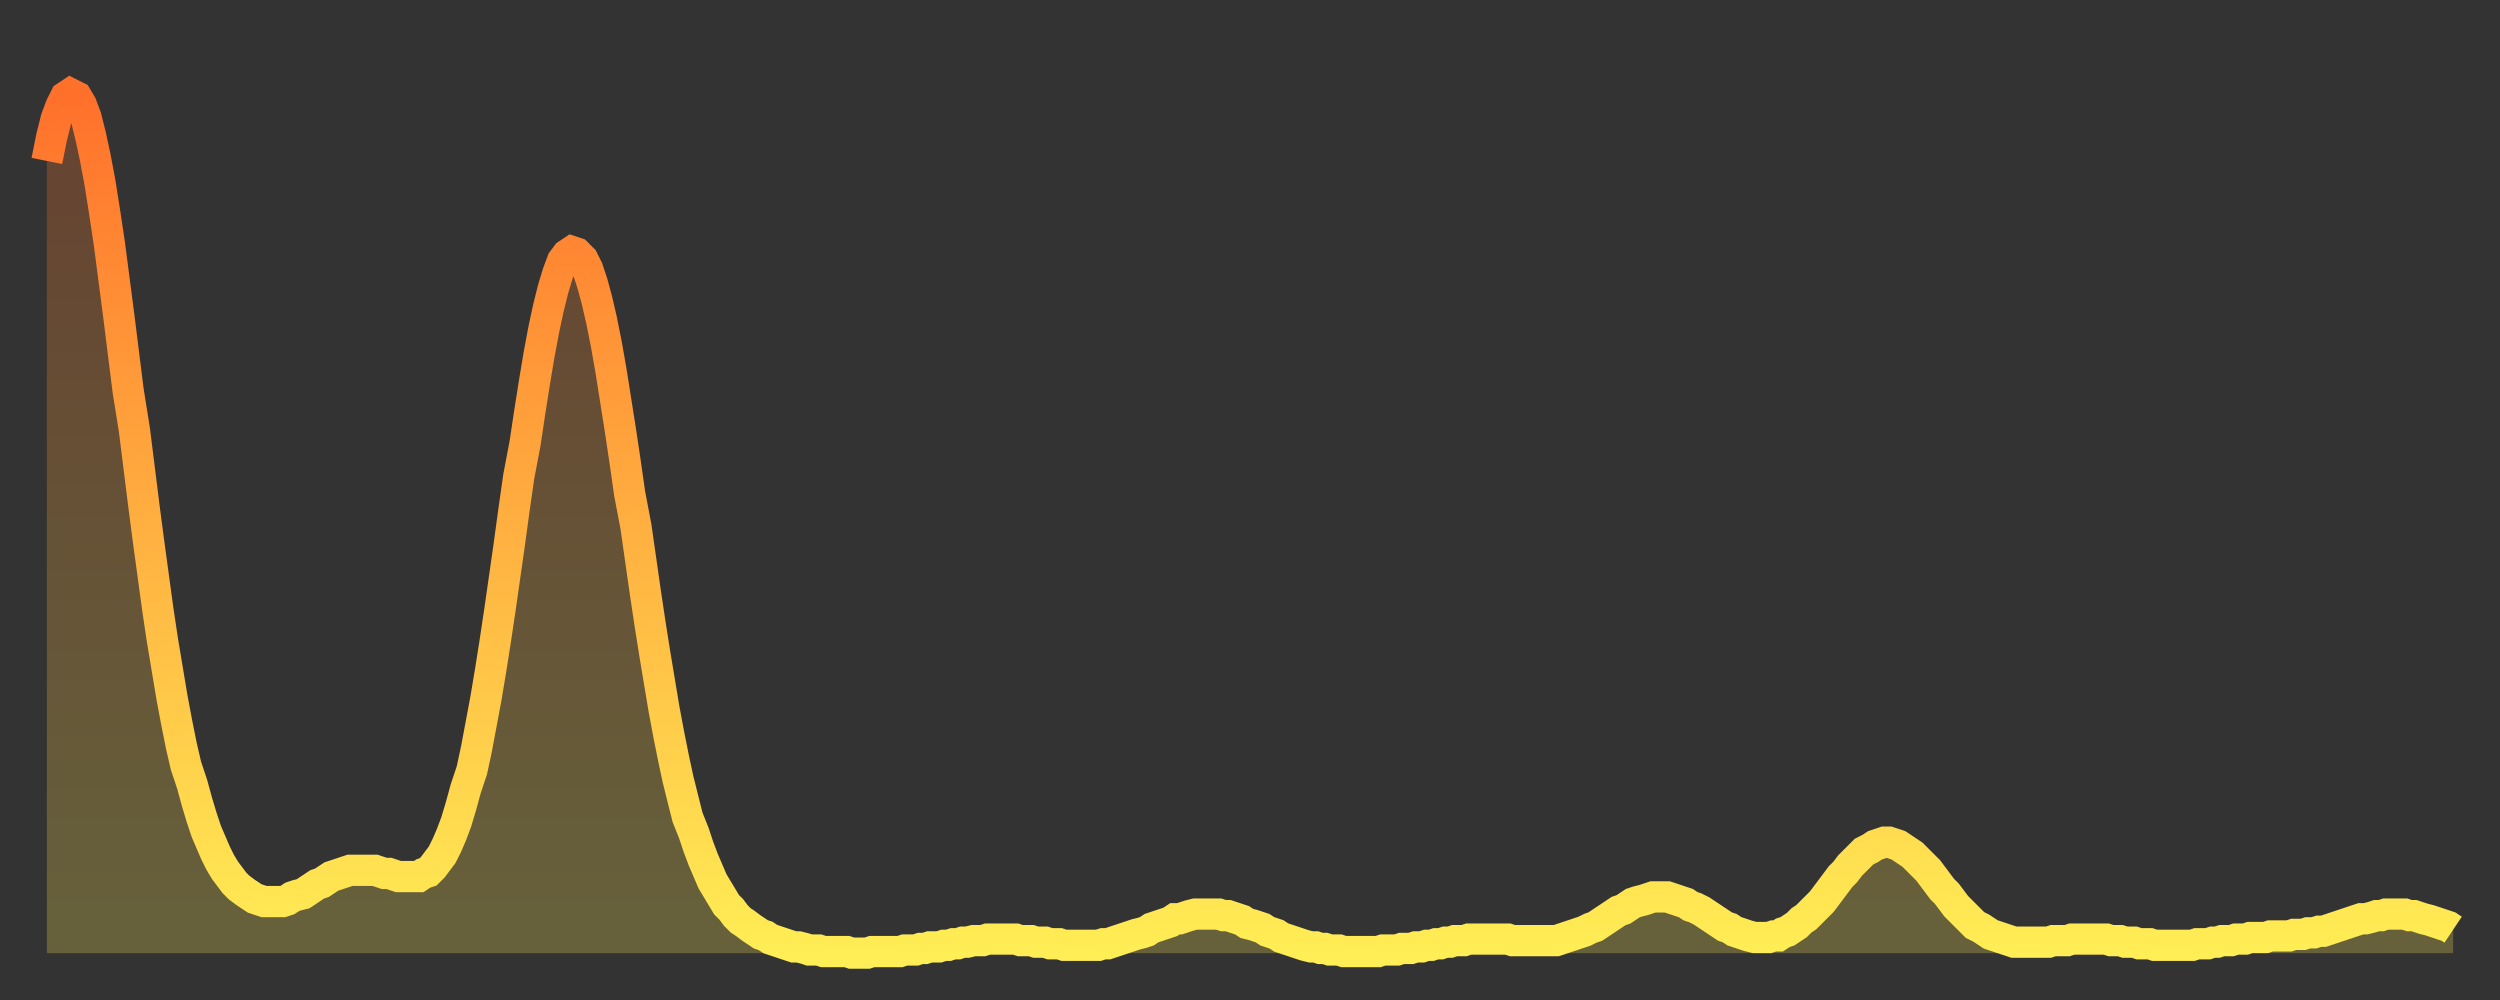
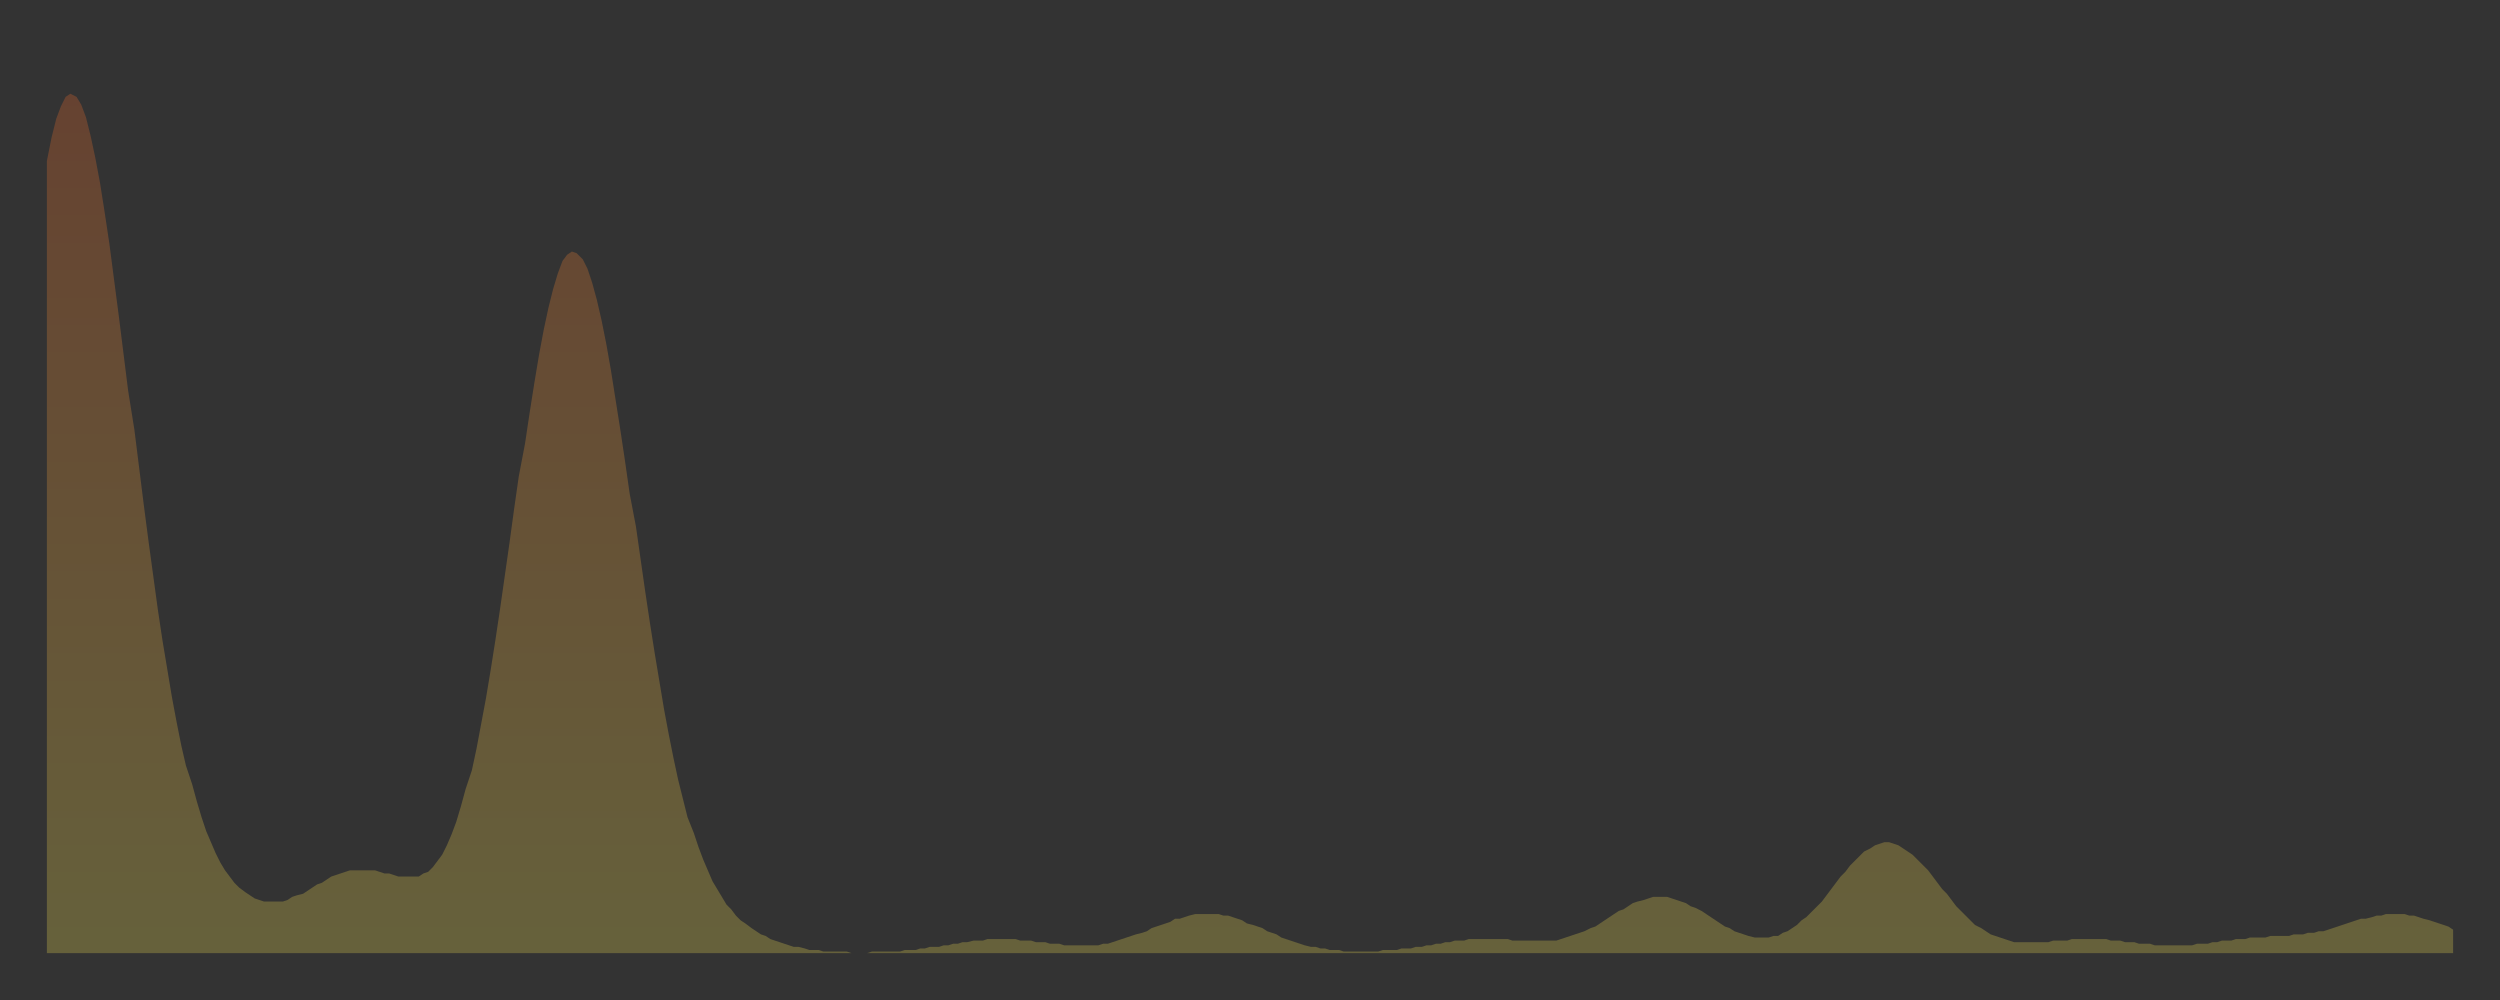
<svg xmlns="http://www.w3.org/2000/svg" baseProfile="full" height="64" version="1.1" width="160">
  <rect width="100%" height="100%" fill="#333333" stroke="none" />
  <defs>
    <linearGradient id="id455262" x1="0" x2="0" y1="0" y2="1">
      <stop offset="0%" stop-color="#ff702b" />
      <stop offset="50%" stop-color="#ffaf40" />
      <stop offset="100%" stop-color="#ffee55" />
    </linearGradient>
  </defs>
  <g transform="translate(3,3)">
    <g>
-       <path d="M 0.0 7.3 0.3 5.8 0.6 4.6 0.9 3.8 1.2 3.2 1.5 3.0 1.9 3.2 2.2 3.7 2.5 4.5 2.8 5.7 3.1 7.1 3.4 8.7 3.7 10.6 4.0 12.6 4.3 14.9 4.6 17.2 4.9 19.6 5.2 22.0 5.6 24.5 5.9 26.9 6.2 29.3 6.5 31.6 6.8 33.8 7.1 36.0 7.4 38.0 7.7 39.8 8.0 41.6 8.3 43.2 8.6 44.7 8.9 46.0 9.3 47.2 9.6 48.3 9.9 49.3 10.2 50.2 10.5 50.9 10.8 51.6 11.1 52.2 11.4 52.7 11.7 53.1 12.0 53.5 12.3 53.8 12.7 54.1 13.0 54.3 13.3 54.5 13.6 54.6 13.9 54.7 14.2 54.7 14.5 54.7 14.8 54.7 15.1 54.7 15.4 54.6 15.7 54.4 16.0 54.3 16.4 54.2 16.7 54.0 17.0 53.8 17.3 53.6 17.6 53.5 17.9 53.3 18.2 53.1 18.5 53.0 18.8 52.9 19.1 52.8 19.4 52.7 19.8 52.7 20.1 52.7 20.4 52.7 20.7 52.7 21.0 52.7 21.3 52.8 21.6 52.9 21.9 52.9 22.2 53.0 22.5 53.1 22.8 53.1 23.1 53.1 23.5 53.1 23.8 53.1 24.1 52.9 24.4 52.8 24.7 52.5 25.0 52.1 25.3 51.7 25.6 51.1 25.9 50.4 26.2 49.6 26.5 48.6 26.8 47.5 27.2 46.3 27.5 44.9 27.8 43.3 28.1 41.7 28.4 39.9 28.7 38.0 29.0 36.0 29.3 33.9 29.6 31.8 29.9 29.6 30.2 27.5 30.6 25.4 30.9 23.4 31.2 21.5 31.5 19.7 31.8 18.1 32.1 16.7 32.4 15.5 32.7 14.5 33.0 13.7 33.3 13.3 33.6 13.1 33.9 13.2 34.3 13.6 34.6 14.2 34.9 15.1 35.2 16.2 35.5 17.5 35.8 19.0 36.1 20.7 36.4 22.6 36.7 24.5 37.0 26.5 37.3 28.6 37.7 30.7 38.0 32.8 38.3 34.9 38.6 36.9 38.9 38.8 39.2 40.6 39.5 42.4 39.8 44.0 40.1 45.5 40.4 46.9 40.7 48.1 41.0 49.3 41.4 50.3 41.7 51.2 42.0 52.0 42.3 52.7 42.6 53.4 42.9 53.9 43.2 54.4 43.5 54.9 43.8 55.2 44.1 55.6 44.4 55.9 44.7 56.1 45.1 56.4 45.4 56.6 45.7 56.8 46.0 56.9 46.3 57.1 46.6 57.2 46.9 57.3 47.2 57.4 47.5 57.5 47.8 57.6 48.1 57.6 48.5 57.7 48.8 57.8 49.1 57.8 49.4 57.8 49.7 57.9 50.0 57.9 50.3 57.9 50.6 57.9 50.9 57.9 51.2 57.9 51.5 58.0 51.8 58.0 52.2 58.0 52.5 58.0 52.8 57.9 53.1 57.9 53.4 57.9 53.7 57.9 54.0 57.9 54.3 57.9 54.6 57.9 54.9 57.8 55.2 57.8 55.6 57.8 55.9 57.7 56.2 57.7 56.5 57.6 56.8 57.6 57.1 57.6 57.4 57.5 57.7 57.5 58.0 57.4 58.3 57.4 58.6 57.3 58.9 57.3 59.3 57.2 59.6 57.2 59.9 57.2 60.2 57.1 60.5 57.1 60.8 57.1 61.1 57.1 61.4 57.1 61.7 57.1 62.0 57.1 62.3 57.2 62.6 57.2 63.0 57.2 63.3 57.3 63.6 57.3 63.9 57.3 64.2 57.4 64.5 57.4 64.8 57.4 65.1 57.5 65.4 57.5 65.7 57.5 66.0 57.5 66.4 57.5 66.7 57.5 67.0 57.5 67.3 57.5 67.6 57.4 67.9 57.4 68.2 57.3 68.5 57.2 68.8 57.1 69.1 57.0 69.4 56.9 69.7 56.8 70.1 56.7 70.4 56.6 70.7 56.4 71.0 56.3 71.3 56.2 71.6 56.1 71.9 56.0 72.2 55.8 72.5 55.8 72.8 55.7 73.1 55.6 73.5 55.5 73.8 55.5 74.1 55.5 74.4 55.5 74.7 55.5 75.0 55.5 75.3 55.6 75.6 55.6 75.9 55.7 76.2 55.8 76.5 55.9 76.8 56.1 77.2 56.2 77.5 56.3 77.8 56.4 78.1 56.6 78.4 56.7 78.7 56.8 79.0 57.0 79.3 57.1 79.6 57.2 79.9 57.3 80.2 57.4 80.5 57.5 80.9 57.6 81.2 57.6 81.5 57.7 81.8 57.7 82.1 57.8 82.4 57.8 82.7 57.8 83.0 57.9 83.3 57.9 83.6 57.9 83.9 57.9 84.3 57.9 84.6 57.9 84.9 57.9 85.2 57.9 85.5 57.8 85.8 57.8 86.1 57.8 86.4 57.8 86.7 57.7 87.0 57.7 87.3 57.7 87.6 57.6 88.0 57.6 88.3 57.5 88.6 57.5 88.9 57.4 89.2 57.4 89.5 57.3 89.8 57.3 90.1 57.2 90.4 57.2 90.7 57.2 91.0 57.1 91.4 57.1 91.7 57.1 92.0 57.1 92.3 57.1 92.6 57.1 92.9 57.1 93.2 57.1 93.5 57.1 93.8 57.2 94.1 57.2 94.4 57.2 94.7 57.2 95.1 57.2 95.4 57.2 95.7 57.2 96.0 57.2 96.3 57.2 96.6 57.2 96.9 57.1 97.2 57.0 97.5 56.9 97.8 56.8 98.1 56.7 98.4 56.6 98.8 56.4 99.1 56.3 99.4 56.1 99.7 55.9 100.0 55.7 100.3 55.5 100.6 55.3 100.9 55.2 101.2 55.0 101.5 54.8 101.8 54.7 102.2 54.6 102.5 54.5 102.8 54.4 103.1 54.4 103.4 54.4 103.7 54.4 104.0 54.5 104.3 54.6 104.6 54.7 104.9 54.8 105.2 55.0 105.5 55.1 105.9 55.3 106.2 55.5 106.5 55.7 106.8 55.9 107.1 56.1 107.4 56.3 107.7 56.4 108.0 56.6 108.3 56.7 108.6 56.8 108.9 56.9 109.3 57.0 109.6 57.0 109.9 57.0 110.2 57.0 110.5 56.9 110.8 56.9 111.1 56.7 111.4 56.6 111.7 56.4 112.0 56.2 112.3 55.9 112.6 55.7 113.0 55.3 113.3 55.0 113.6 54.7 113.9 54.3 114.2 53.9 114.5 53.5 114.8 53.1 115.1 52.8 115.4 52.4 115.7 52.1 116.0 51.8 116.3 51.5 116.7 51.3 117.0 51.1 117.3 51.0 117.6 50.9 117.9 50.9 118.2 51.0 118.5 51.1 118.8 51.3 119.1 51.5 119.4 51.7 119.7 52.0 120.1 52.4 120.4 52.7 120.7 53.1 121.0 53.5 121.3 53.9 121.6 54.2 121.9 54.6 122.2 55.0 122.5 55.3 122.8 55.6 123.1 55.9 123.4 56.2 123.8 56.4 124.1 56.6 124.4 56.8 124.7 56.9 125.0 57.0 125.3 57.1 125.6 57.2 125.9 57.3 126.2 57.3 126.5 57.3 126.8 57.3 127.2 57.3 127.5 57.3 127.8 57.3 128.1 57.3 128.4 57.2 128.7 57.2 129.0 57.2 129.3 57.2 129.6 57.1 129.9 57.1 130.2 57.1 130.5 57.1 130.9 57.1 131.2 57.1 131.5 57.1 131.8 57.1 132.1 57.2 132.4 57.2 132.7 57.2 133.0 57.3 133.3 57.3 133.6 57.3 133.9 57.4 134.2 57.4 134.6 57.4 134.9 57.5 135.2 57.5 135.5 57.5 135.8 57.5 136.1 57.5 136.4 57.5 136.7 57.5 137.0 57.5 137.3 57.5 137.6 57.4 138.0 57.4 138.3 57.4 138.6 57.3 138.9 57.3 139.2 57.2 139.5 57.2 139.8 57.2 140.1 57.1 140.4 57.1 140.7 57.1 141.0 57.0 141.3 57.0 141.7 57.0 142.0 57.0 142.3 56.9 142.6 56.9 142.9 56.9 143.2 56.9 143.5 56.9 143.8 56.8 144.1 56.8 144.4 56.8 144.7 56.7 145.1 56.7 145.4 56.6 145.7 56.6 146.0 56.5 146.3 56.4 146.6 56.3 146.9 56.2 147.2 56.1 147.5 56.0 147.8 55.9 148.1 55.8 148.4 55.8 148.8 55.7 149.1 55.6 149.4 55.6 149.7 55.5 150.0 55.5 150.3 55.5 150.6 55.5 150.9 55.5 151.2 55.6 151.5 55.6 151.8 55.7 152.1 55.8 152.5 55.9 152.8 56.0 153.1 56.1 153.4 56.2 153.7 56.3 154.0 56.5" fill="none" id="graph-curve" opacity="1" stroke="url(#id455262)" stroke-width="2" />
      <path d="M 0 58 L 0.0 7.3 0.3 5.8 0.6 4.6 0.9 3.8 1.2 3.2 1.5 3.0 1.9 3.2 2.2 3.7 2.5 4.5 2.8 5.7 3.1 7.1 3.4 8.7 3.7 10.6 4.0 12.6 4.3 14.9 4.6 17.2 4.9 19.6 5.2 22.0 5.6 24.5 5.9 26.9 6.2 29.3 6.5 31.6 6.8 33.8 7.1 36.0 7.4 38.0 7.7 39.8 8.0 41.6 8.3 43.2 8.6 44.7 8.9 46.0 9.3 47.2 9.6 48.3 9.9 49.3 10.2 50.2 10.5 50.9 10.8 51.6 11.1 52.2 11.4 52.7 11.7 53.1 12.0 53.5 12.3 53.8 12.7 54.1 13.0 54.3 13.3 54.5 13.6 54.6 13.9 54.7 14.2 54.7 14.5 54.7 14.8 54.7 15.1 54.7 15.4 54.6 15.7 54.4 16.0 54.3 16.4 54.2 16.7 54.0 17.0 53.8 17.3 53.6 17.6 53.5 17.9 53.3 18.2 53.1 18.5 53.0 18.8 52.9 19.1 52.8 19.4 52.7 19.8 52.7 20.1 52.7 20.4 52.7 20.7 52.7 21.0 52.7 21.3 52.8 21.6 52.9 21.9 52.9 22.2 53.0 22.5 53.1 22.8 53.1 23.1 53.1 23.5 53.1 23.8 53.1 24.1 52.9 24.4 52.8 24.7 52.5 25.0 52.1 25.3 51.7 25.6 51.1 25.9 50.4 26.2 49.6 26.5 48.6 26.8 47.5 27.2 46.3 27.5 44.9 27.8 43.3 28.1 41.7 28.4 39.9 28.7 38.0 29.0 36.0 29.3 33.9 29.6 31.8 29.9 29.6 30.2 27.5 30.6 25.4 30.9 23.4 31.2 21.5 31.5 19.7 31.8 18.1 32.1 16.7 32.4 15.5 32.7 14.5 33.0 13.7 33.3 13.3 33.6 13.1 33.9 13.2 34.3 13.6 34.6 14.2 34.9 15.1 35.2 16.2 35.5 17.5 35.8 19.0 36.1 20.7 36.4 22.6 36.7 24.5 37.0 26.5 37.3 28.6 37.7 30.7 38.0 32.8 38.3 34.9 38.6 36.9 38.9 38.8 39.2 40.6 39.5 42.4 39.8 44.0 40.1 45.5 40.4 46.9 40.7 48.1 41.0 49.3 41.4 50.3 41.7 51.2 42.0 52.0 42.3 52.7 42.6 53.4 42.9 53.9 43.2 54.4 43.5 54.9 43.8 55.2 44.1 55.6 44.4 55.9 44.7 56.1 45.1 56.4 45.4 56.6 45.7 56.8 46.0 56.9 46.3 57.1 46.6 57.2 46.9 57.3 47.2 57.4 47.5 57.5 47.8 57.6 48.1 57.6 48.5 57.7 48.8 57.8 49.1 57.8 49.4 57.8 49.7 57.9 50.0 57.9 50.3 57.9 50.6 57.9 50.9 57.9 51.2 57.9 51.5 58.0 51.8 58.0 52.2 58.0 52.5 58.0 52.8 57.9 53.1 57.9 53.4 57.9 53.7 57.9 54.0 57.9 54.3 57.9 54.6 57.9 54.9 57.8 55.2 57.8 55.6 57.8 55.9 57.7 56.2 57.7 56.5 57.6 56.8 57.6 57.1 57.6 57.4 57.5 57.7 57.5 58.0 57.4 58.3 57.4 58.6 57.3 58.9 57.3 59.3 57.2 59.6 57.2 59.9 57.2 60.2 57.1 60.5 57.1 60.8 57.1 61.1 57.1 61.4 57.1 61.7 57.1 62.0 57.1 62.3 57.2 62.6 57.2 63.0 57.2 63.3 57.3 63.6 57.3 63.9 57.3 64.2 57.4 64.5 57.4 64.8 57.4 65.1 57.5 65.4 57.5 65.7 57.5 66.0 57.5 66.4 57.5 66.7 57.5 67.0 57.5 67.3 57.5 67.6 57.4 67.9 57.4 68.2 57.3 68.5 57.2 68.8 57.1 69.1 57.0 69.4 56.9 69.7 56.8 70.1 56.7 70.4 56.6 70.7 56.4 71.0 56.3 71.3 56.2 71.6 56.1 71.9 56.0 72.2 55.8 72.5 55.8 72.8 55.7 73.1 55.6 73.5 55.5 73.8 55.5 74.1 55.5 74.4 55.5 74.7 55.5 75.0 55.5 75.3 55.6 75.6 55.6 75.9 55.7 76.2 55.8 76.5 55.9 76.8 56.1 77.2 56.2 77.5 56.3 77.8 56.4 78.1 56.6 78.4 56.7 78.7 56.8 79.0 57.0 79.3 57.1 79.6 57.2 79.9 57.3 80.2 57.4 80.5 57.5 80.9 57.6 81.2 57.6 81.5 57.7 81.8 57.7 82.1 57.8 82.4 57.8 82.7 57.8 83.0 57.9 83.3 57.9 83.6 57.9 83.9 57.9 84.3 57.9 84.6 57.9 84.9 57.9 85.2 57.9 85.5 57.8 85.8 57.8 86.1 57.8 86.4 57.8 86.7 57.7 87.0 57.7 87.3 57.7 87.6 57.6 88.0 57.6 88.3 57.5 88.6 57.5 88.9 57.4 89.2 57.4 89.5 57.3 89.8 57.3 90.1 57.2 90.4 57.2 90.7 57.2 91.0 57.1 91.4 57.1 91.7 57.1 92.0 57.1 92.3 57.1 92.6 57.1 92.9 57.1 93.2 57.1 93.5 57.1 93.8 57.2 94.1 57.2 94.4 57.2 94.7 57.2 95.1 57.2 95.4 57.2 95.7 57.2 96.0 57.2 96.3 57.2 96.6 57.2 96.9 57.1 97.2 57.0 97.5 56.9 97.8 56.8 98.1 56.7 98.4 56.6 98.8 56.4 99.1 56.3 99.4 56.1 99.7 55.9 100.0 55.7 100.3 55.5 100.6 55.3 100.9 55.2 101.2 55.0 101.5 54.8 101.8 54.7 102.2 54.6 102.5 54.5 102.8 54.4 103.1 54.4 103.4 54.4 103.7 54.4 104.0 54.5 104.3 54.6 104.6 54.7 104.9 54.8 105.2 55.0 105.5 55.1 105.9 55.3 106.2 55.5 106.5 55.7 106.8 55.9 107.1 56.1 107.4 56.3 107.7 56.4 108.0 56.6 108.3 56.7 108.6 56.8 108.9 56.9 109.3 57.0 109.6 57.0 109.9 57.0 110.2 57.0 110.5 56.9 110.8 56.9 111.1 56.7 111.4 56.6 111.7 56.4 112.0 56.2 112.3 55.9 112.6 55.7 113.0 55.3 113.3 55.0 113.6 54.7 113.9 54.3 114.2 53.9 114.5 53.5 114.8 53.1 115.1 52.8 115.4 52.4 115.7 52.1 116.0 51.8 116.3 51.5 116.7 51.3 117.0 51.1 117.3 51.0 117.6 50.9 117.9 50.9 118.2 51.0 118.5 51.1 118.8 51.3 119.1 51.5 119.4 51.7 119.7 52.0 120.1 52.4 120.4 52.7 120.7 53.1 121.0 53.5 121.3 53.9 121.6 54.2 121.9 54.6 122.2 55.0 122.5 55.3 122.8 55.6 123.1 55.9 123.4 56.2 123.8 56.4 124.1 56.6 124.4 56.8 124.7 56.9 125.0 57.0 125.3 57.1 125.6 57.2 125.9 57.3 126.2 57.3 126.5 57.3 126.8 57.3 127.2 57.3 127.5 57.3 127.8 57.3 128.1 57.3 128.4 57.2 128.7 57.2 129.0 57.2 129.3 57.2 129.6 57.1 129.9 57.1 130.2 57.1 130.5 57.1 130.9 57.1 131.2 57.1 131.5 57.1 131.8 57.1 132.1 57.2 132.4 57.2 132.7 57.2 133.0 57.3 133.3 57.3 133.6 57.3 133.9 57.4 134.2 57.4 134.6 57.4 134.9 57.5 135.2 57.5 135.5 57.5 135.8 57.5 136.1 57.5 136.4 57.5 136.7 57.5 137.0 57.5 137.3 57.5 137.6 57.4 138.0 57.4 138.3 57.4 138.6 57.3 138.9 57.3 139.2 57.2 139.5 57.2 139.8 57.2 140.1 57.1 140.4 57.1 140.7 57.1 141.0 57.0 141.3 57.0 141.7 57.0 142.0 57.0 142.3 56.9 142.6 56.9 142.9 56.9 143.2 56.9 143.5 56.9 143.8 56.8 144.1 56.8 144.4 56.8 144.7 56.7 145.1 56.7 145.4 56.6 145.7 56.6 146.0 56.5 146.3 56.4 146.6 56.3 146.9 56.2 147.2 56.1 147.5 56.0 147.8 55.9 148.1 55.8 148.4 55.8 148.8 55.7 149.1 55.6 149.4 55.6 149.7 55.5 150.0 55.5 150.3 55.5 150.6 55.5 150.9 55.5 151.2 55.6 151.5 55.6 151.8 55.7 152.1 55.8 152.5 55.9 152.8 56.0 153.1 56.1 153.4 56.2 153.7 56.3 154.0 56.5 154 58" fill="url(#id455262)" fill-opacity=".25" id="graph-shadow" />
    </g>
  </g>
</svg>